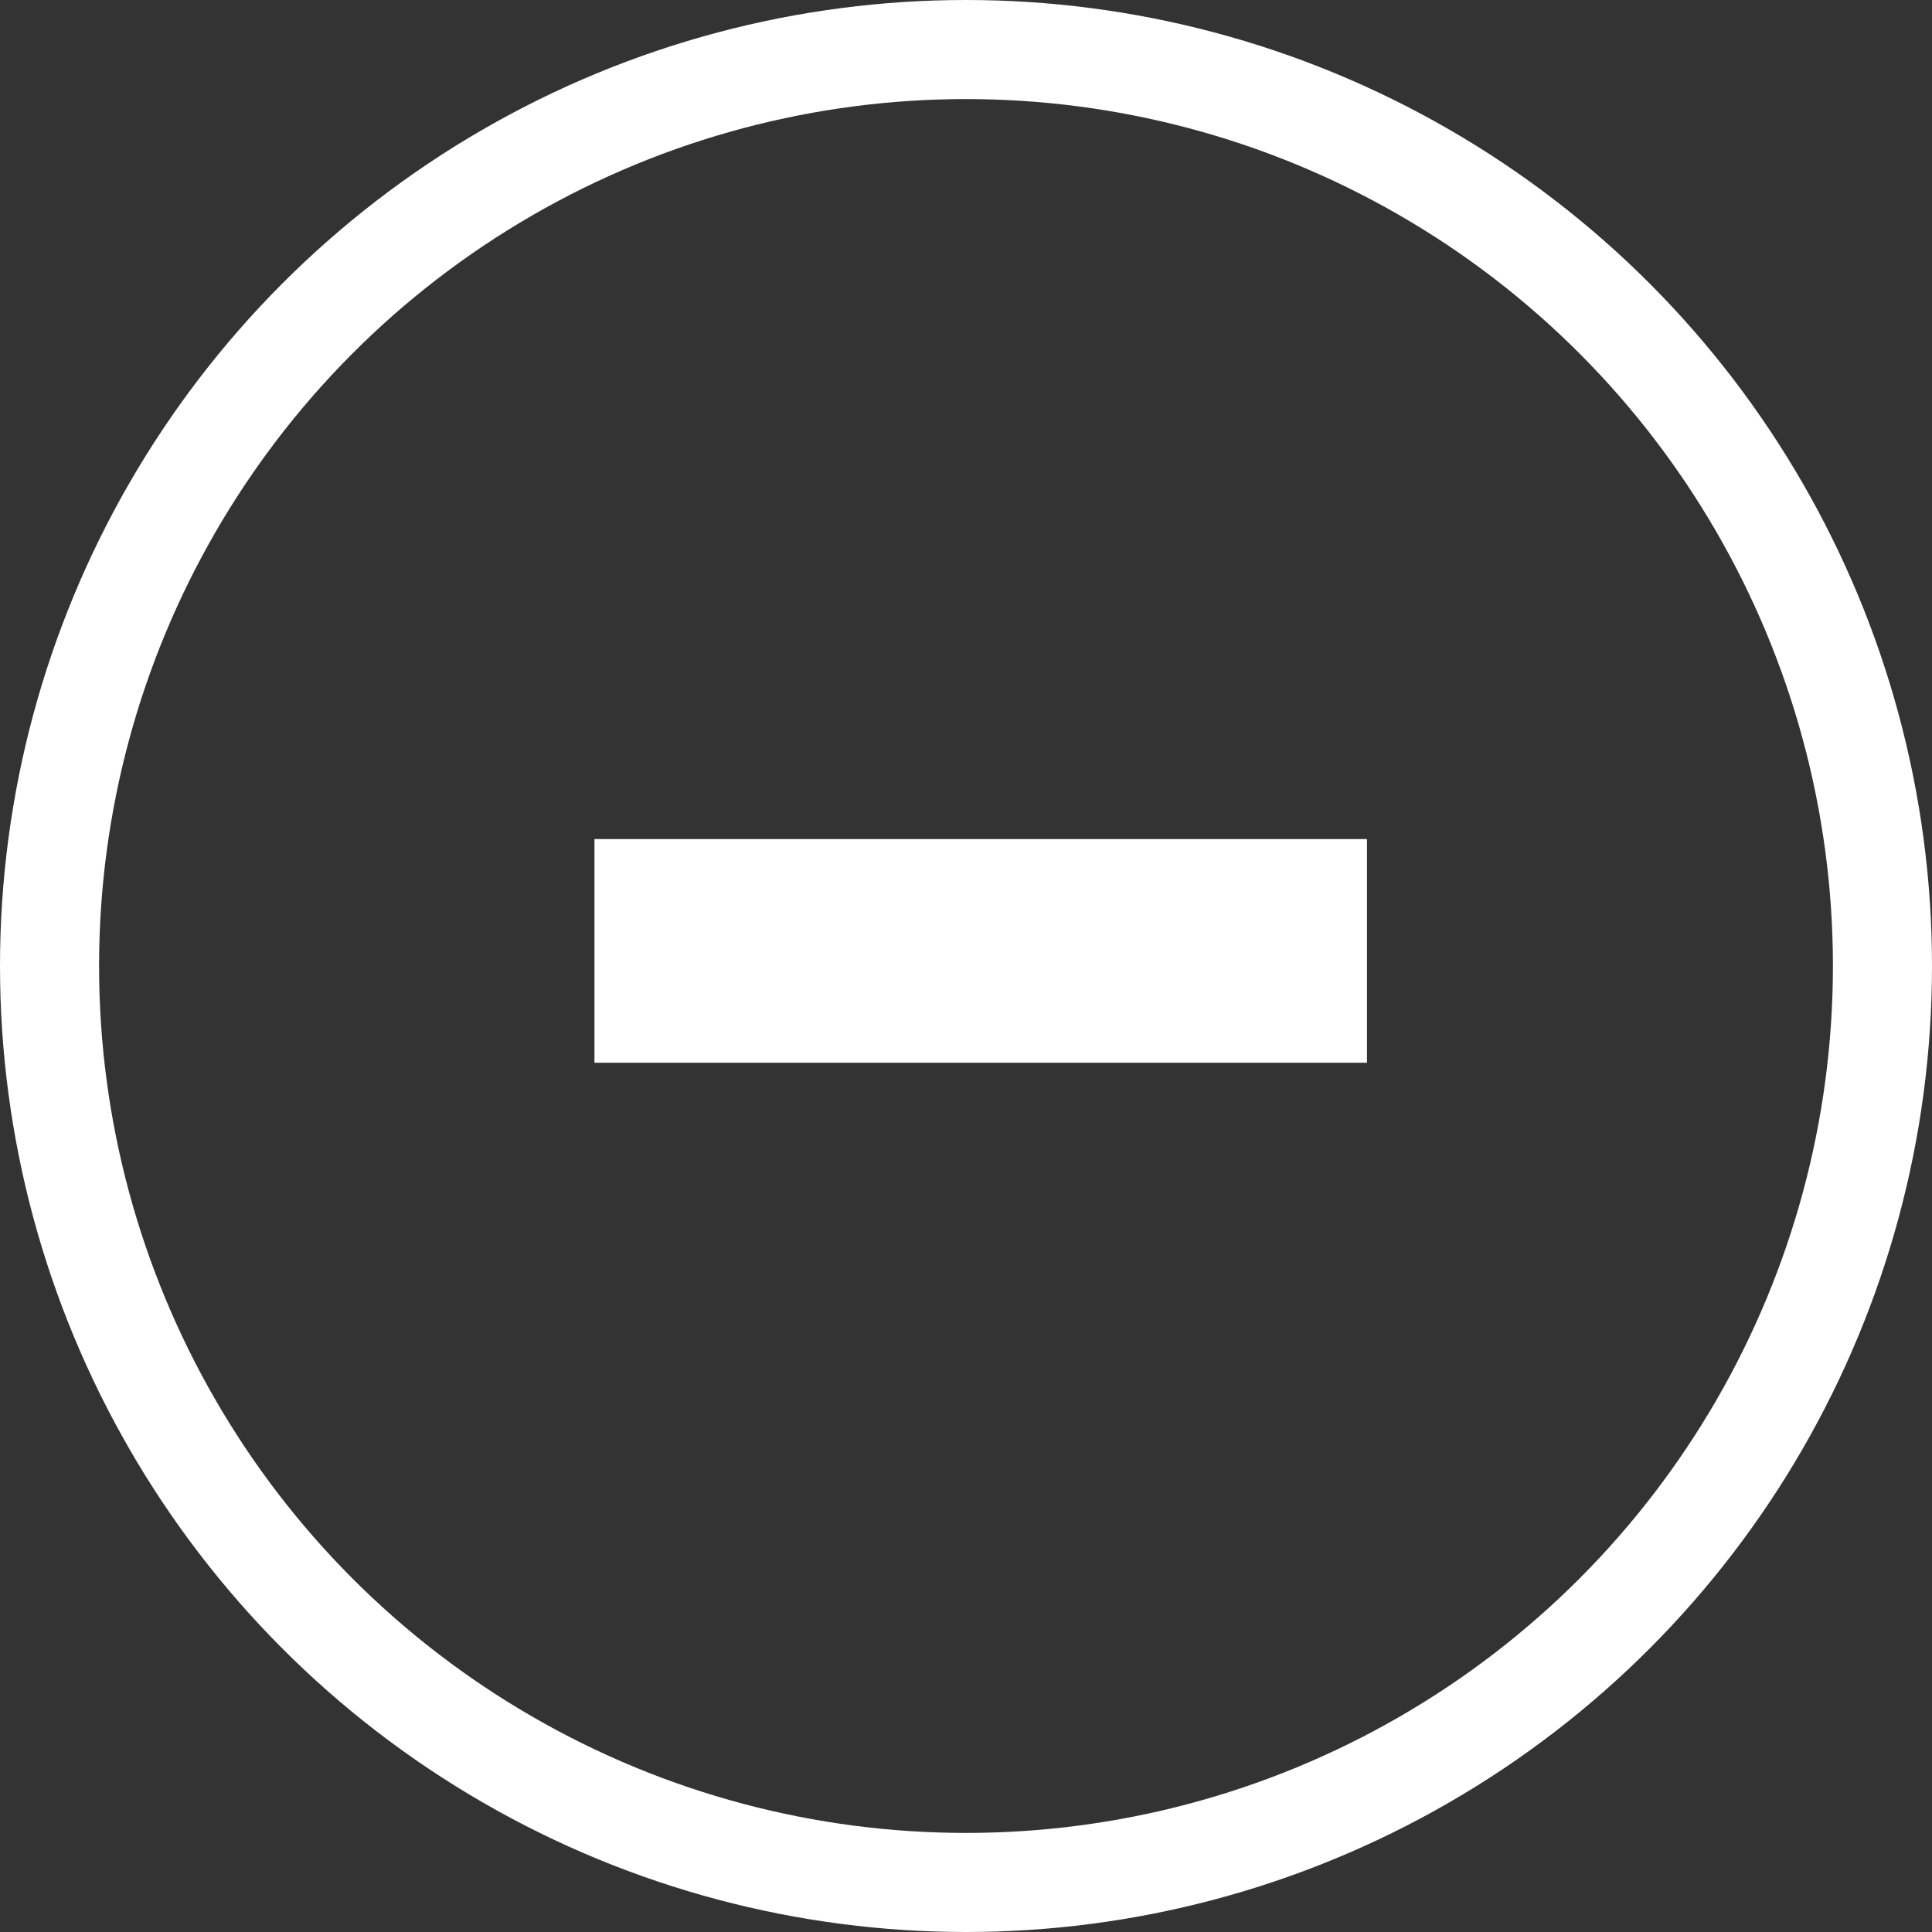
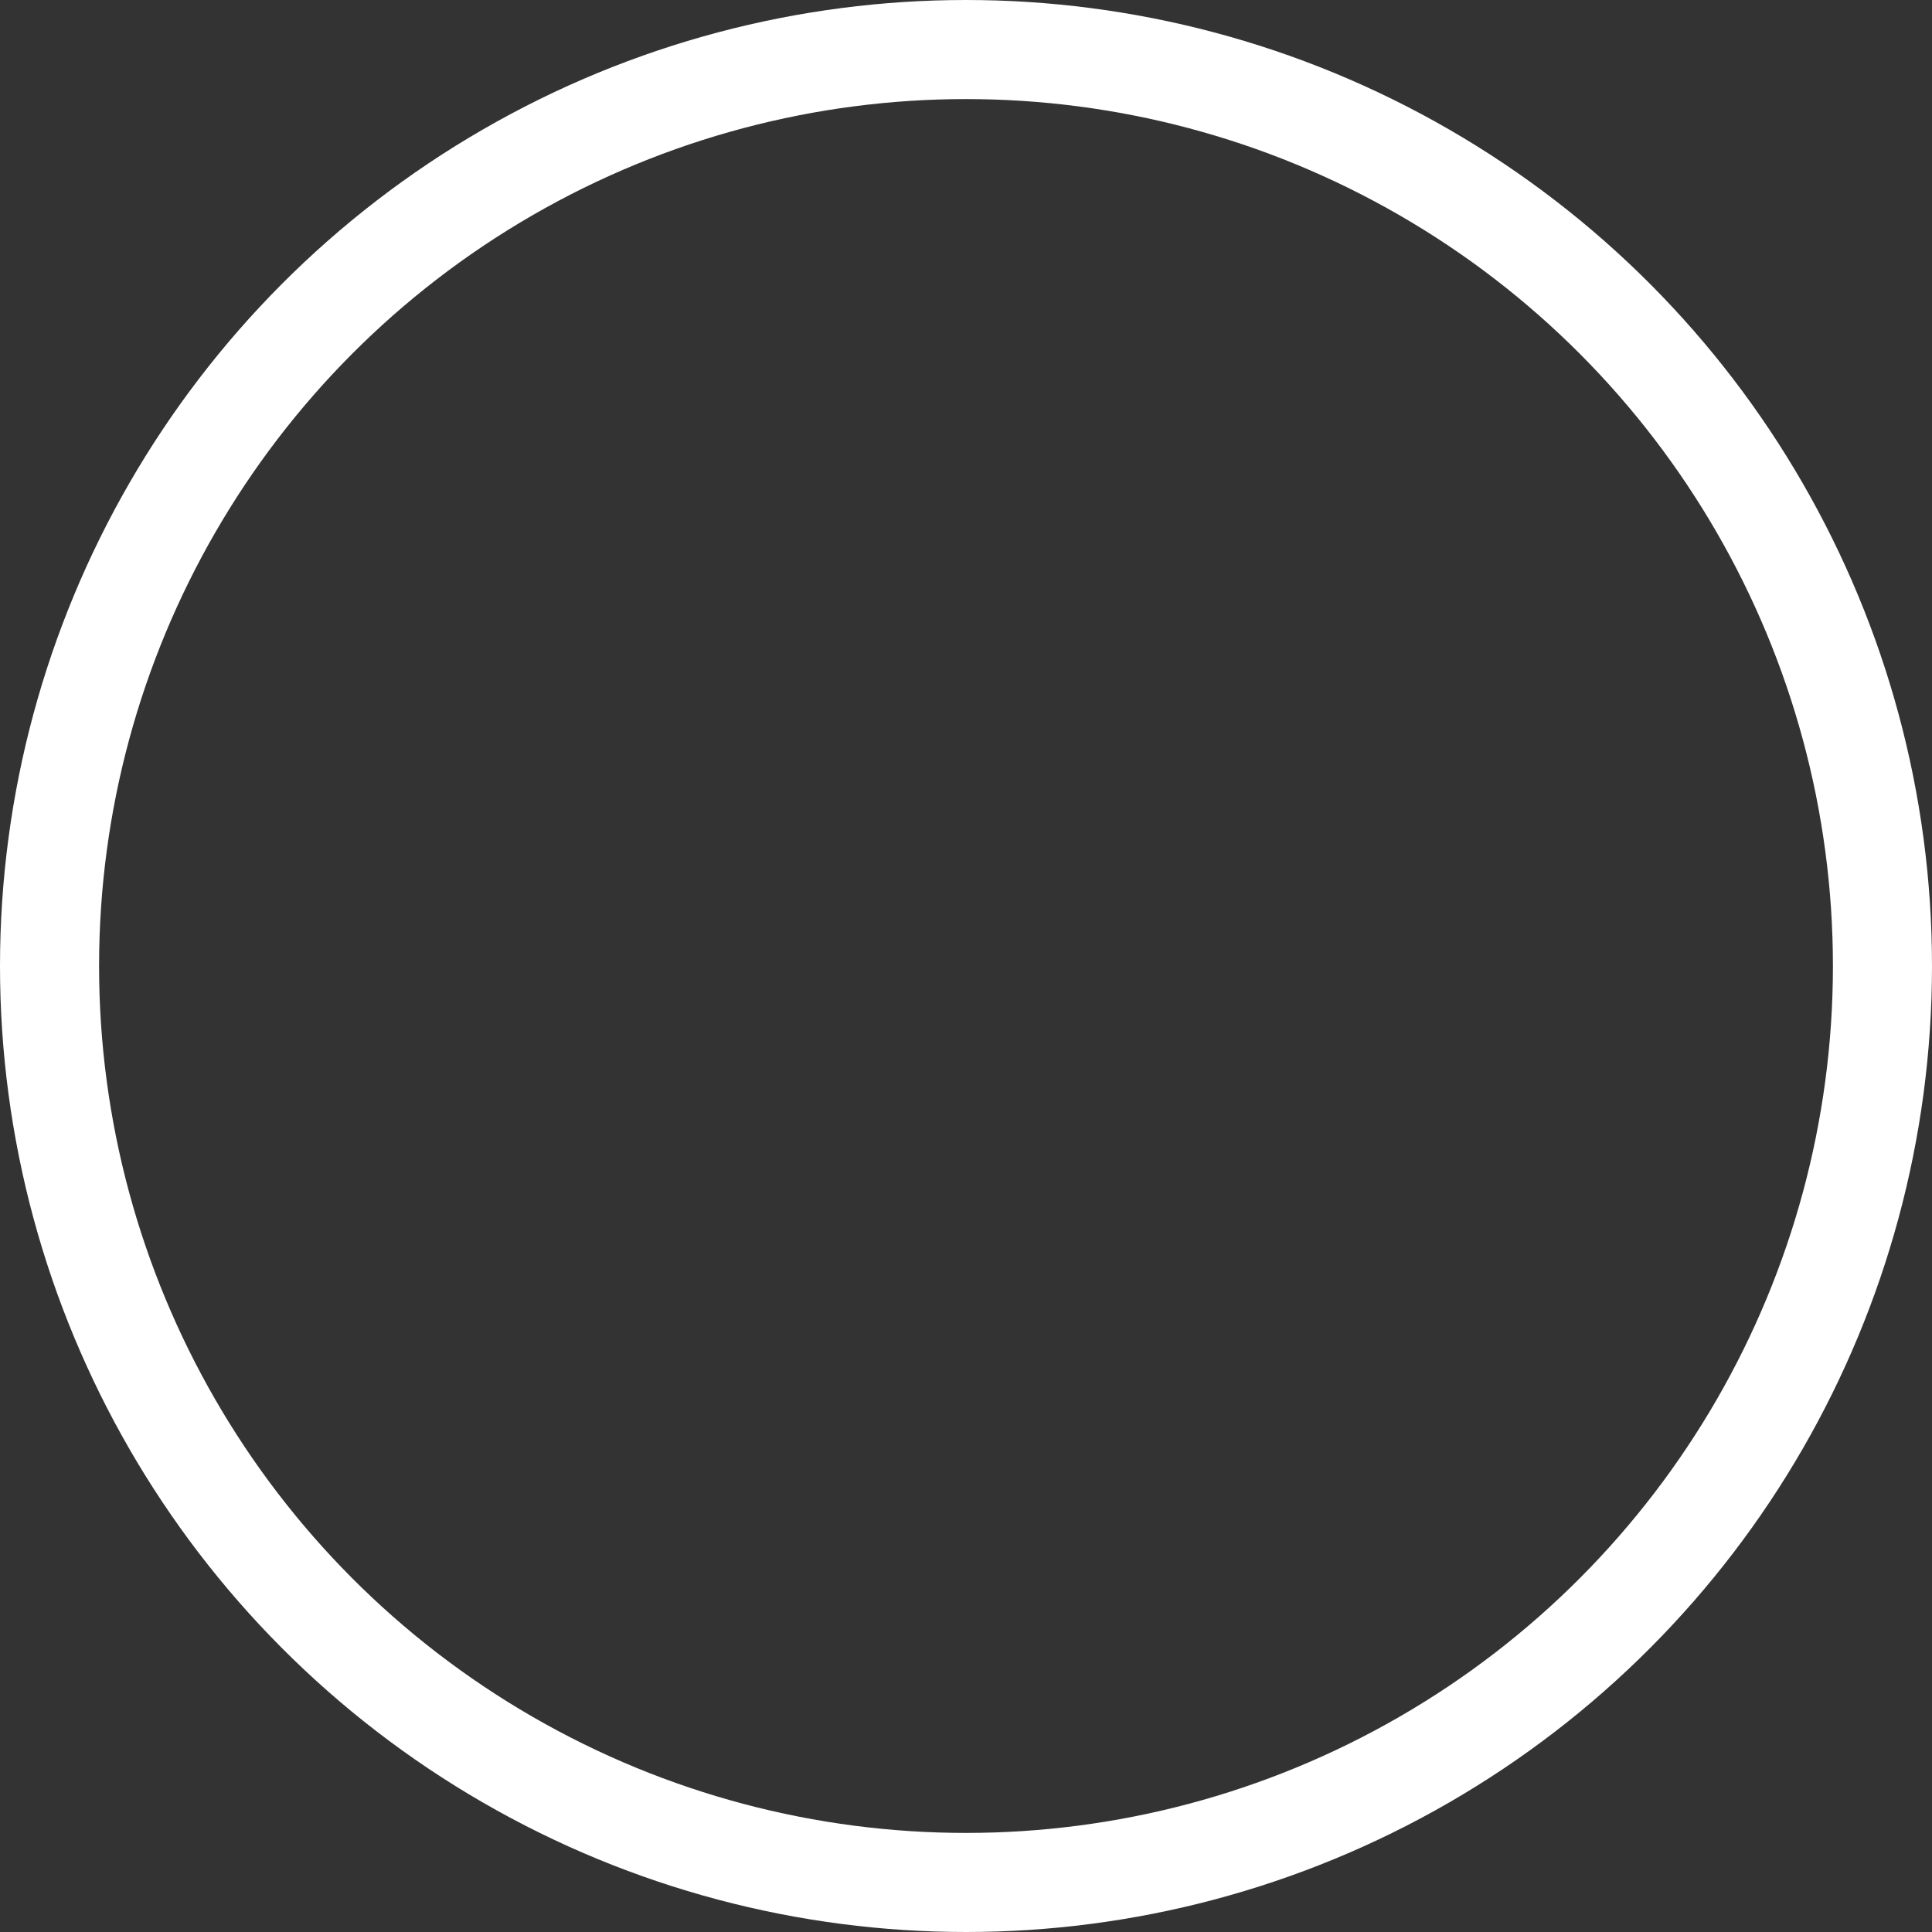
<svg xmlns="http://www.w3.org/2000/svg" width="39" height="39" viewBox="0 0 39 39" fill="none">
  <rect x="0" y="0" width="39" height="39" fill="#333333" stroke="none" />
-   <path d="M27.594 16.938V21.453H12V16.938H27.594Z" fill="#FFFFFF" />
  <circle cx="19.5" cy="19.5" r="18.5" stroke="#FFFFFF" stroke-width="2" />
</svg>